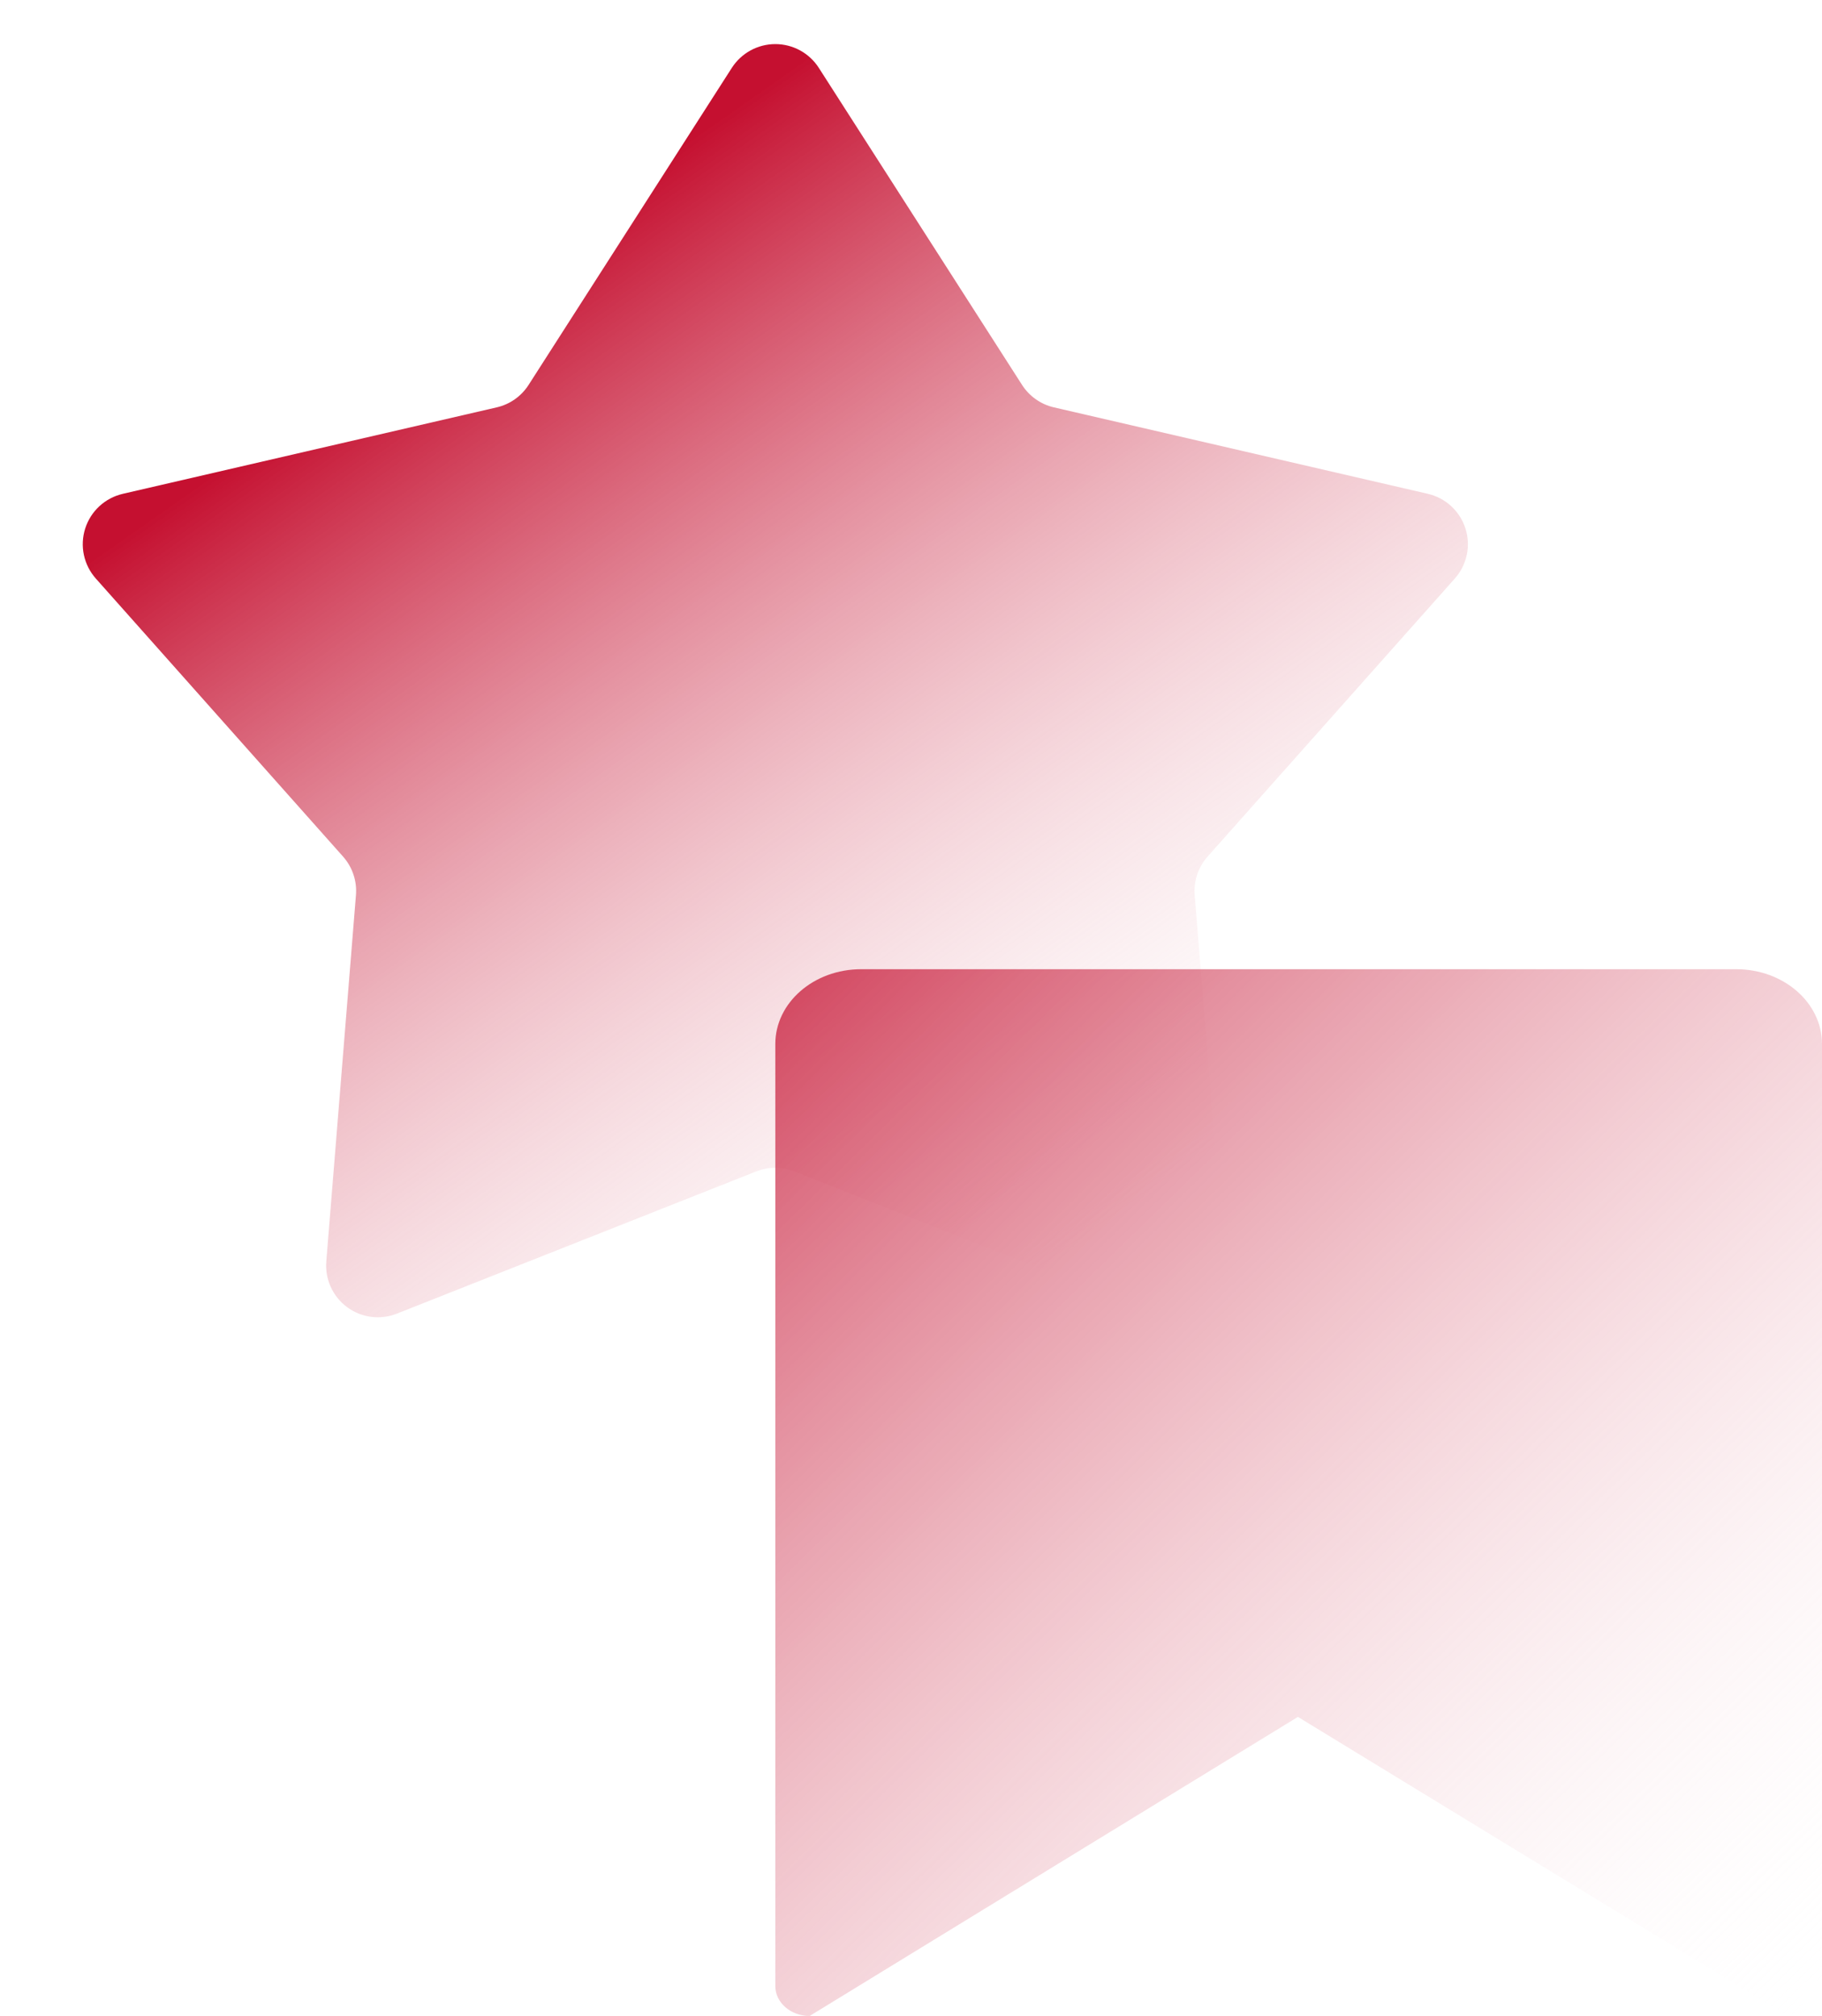
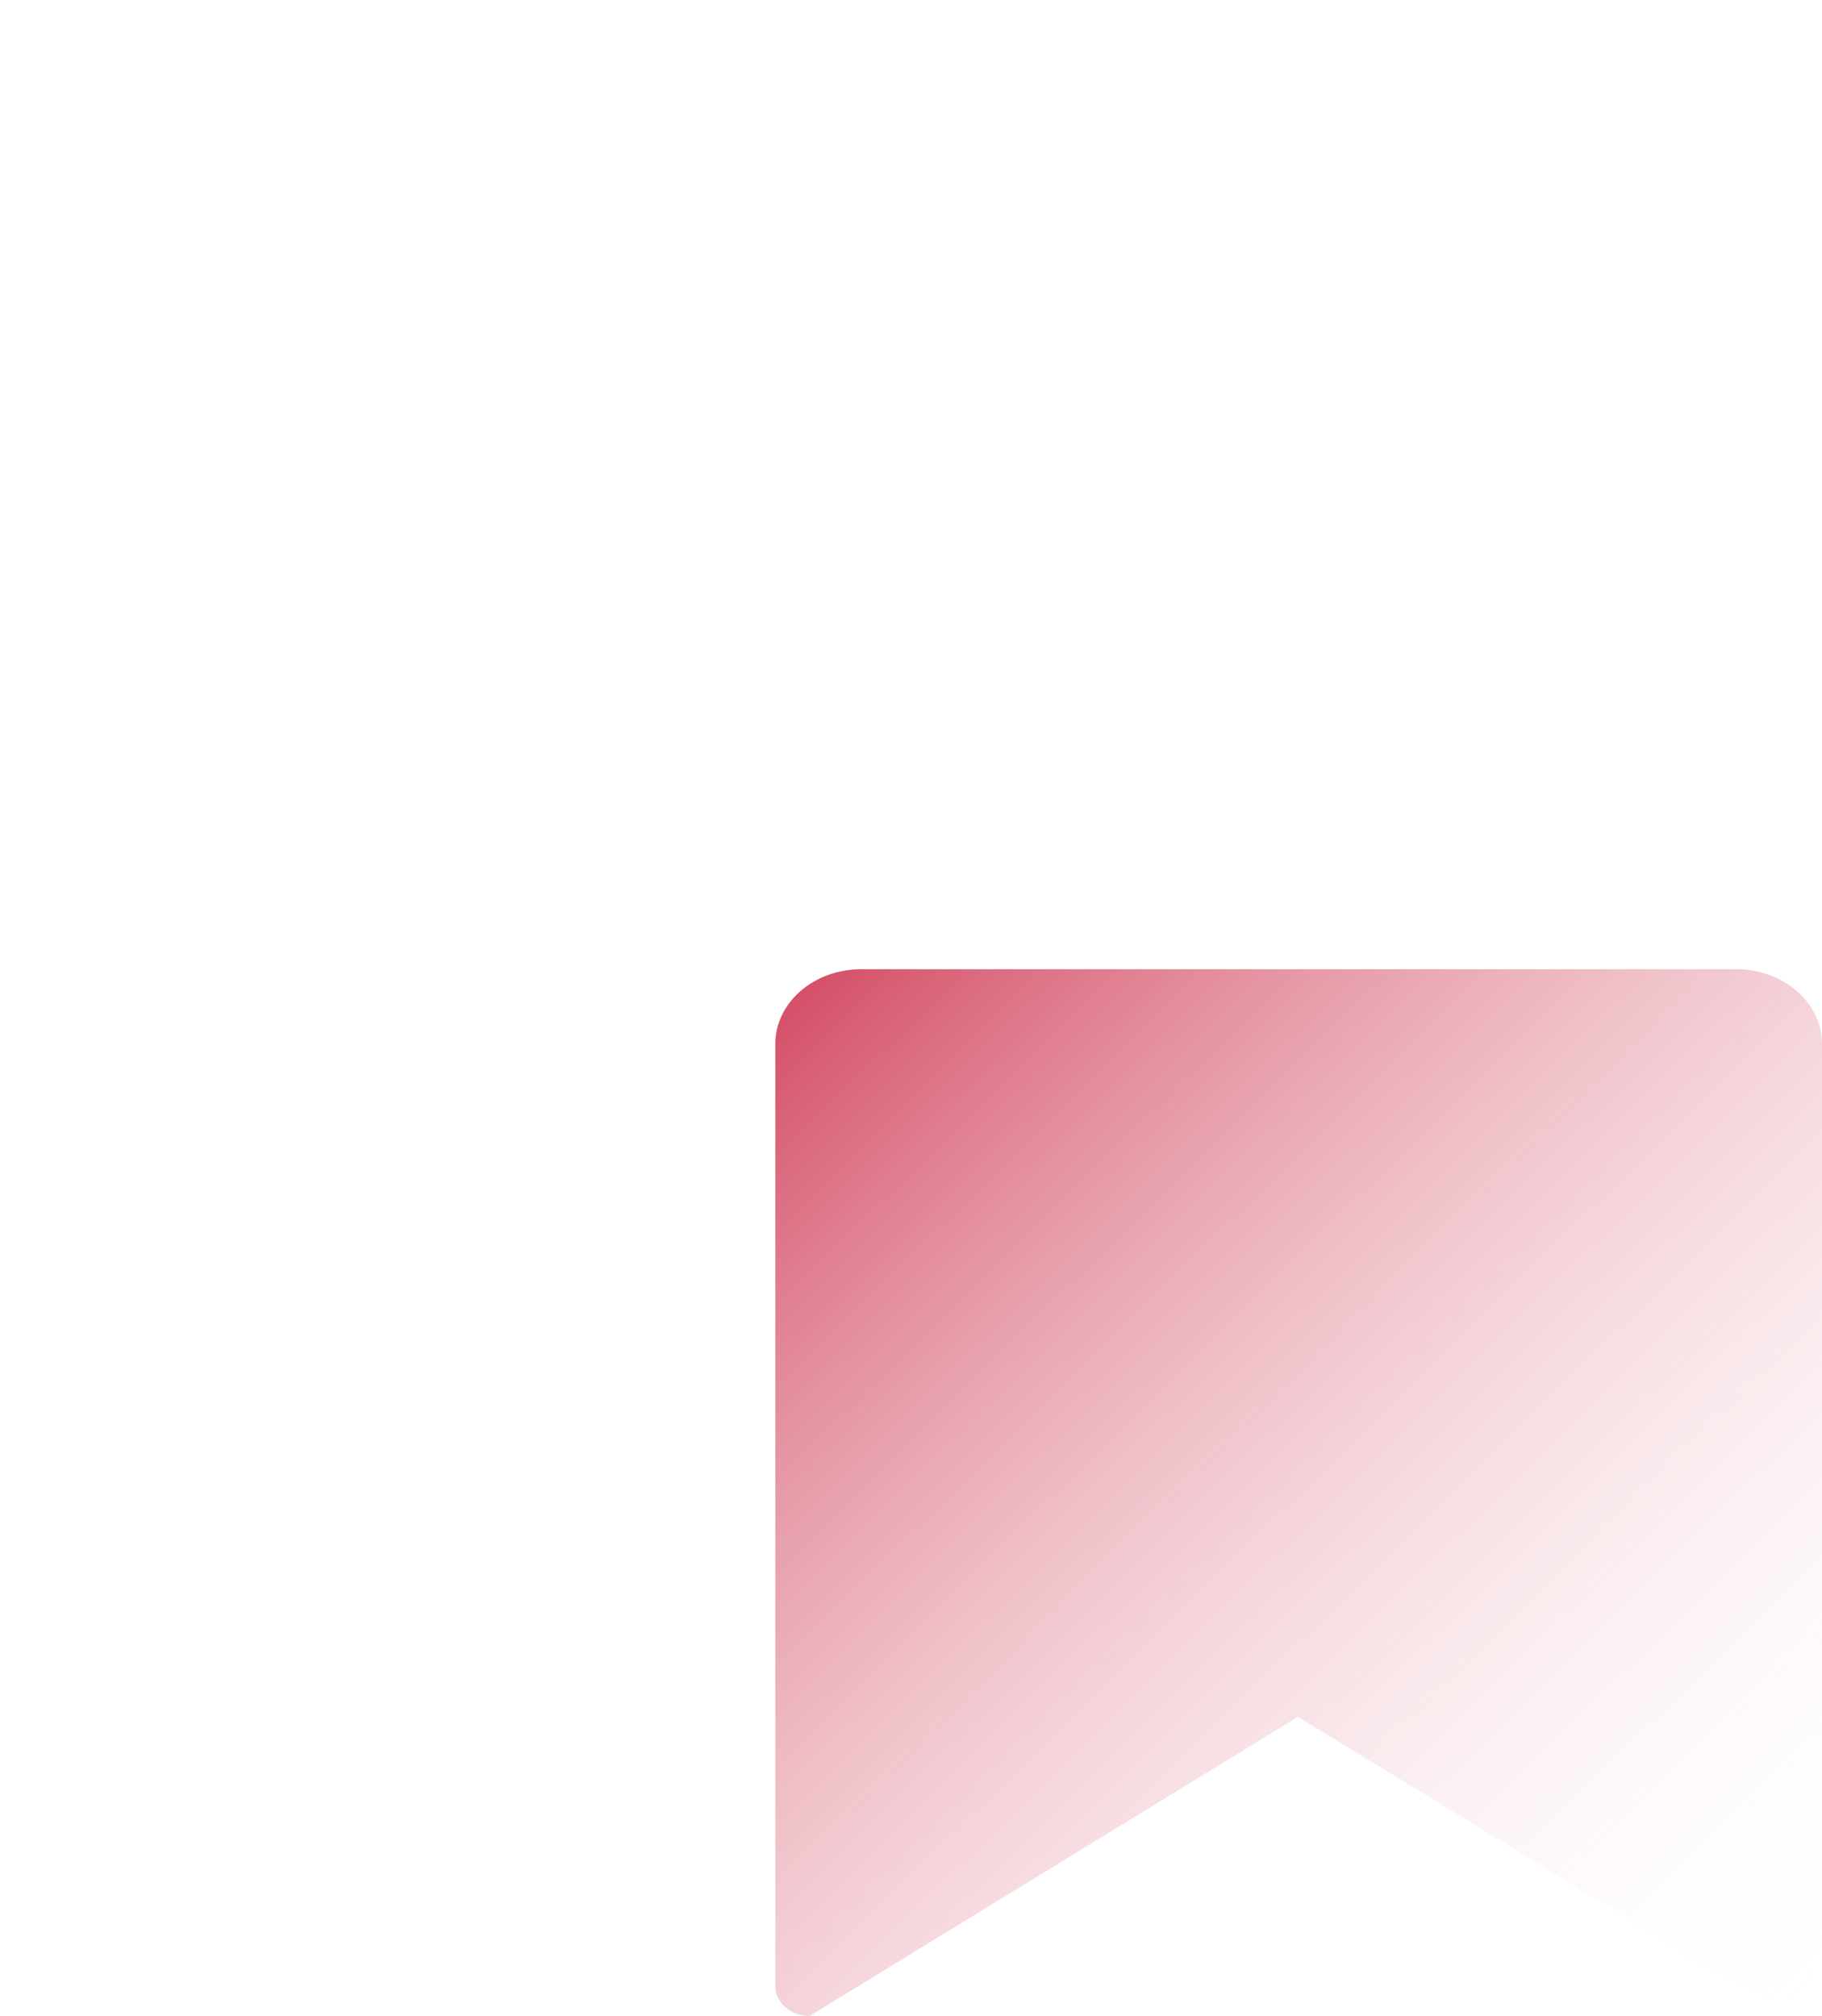
<svg xmlns="http://www.w3.org/2000/svg" fill="none" version="1.1" width="141" height="156" viewBox="0 0 141 156">
  <defs>
    <linearGradient x1="0.792" y1="0.97" x2="0.22" y2="0.241" id="master_svg0_0_641">
      <stop offset="0%" stop-color="#FFFFFF" stop-opacity="0" />
      <stop offset="100%" stop-color="#C51030" stop-opacity="1" />
    </linearGradient>
    <linearGradient x1="1" y1="1" x2="-0.136" y2="-0.16" id="master_svg1_0_643">
      <stop offset="0%" stop-color="#FFFFFF" stop-opacity="0" />
      <stop offset="100%" stop-color="#C51030" stop-opacity="1" />
    </linearGradient>
  </defs>
  <g>
    <g>
-       <path d="M79.093,29.785Q79.302,30.111,79.571,30.391Q79.839,30.672,80.156,30.895Q80.473,31.119,80.827,31.277Q81.181,31.436,81.559,31.523L110.496,38.213Q110.622,38.242,110.746,38.28Q110.87,38.317,110.992,38.362Q111.113,38.407,111.231,38.46Q111.349,38.513,111.464,38.574Q111.578,38.634,111.689,38.702Q111.799,38.77,111.905,38.844Q112.01,38.919,112.111,39Q112.212,39.082,112.307,39.17Q112.402,39.257,112.491,39.351Q112.58,39.445,112.663,39.544Q112.747,39.643,112.823,39.748Q112.899,39.852,112.969,39.961Q113.039,40.071,113.101,40.184Q113.163,40.297,113.218,40.415Q113.273,40.532,113.32,40.653Q113.367,40.773,113.407,40.896Q113.446,41.02,113.477,41.145Q113.508,41.271,113.531,41.398Q113.554,41.526,113.569,41.654Q113.584,41.783,113.59,41.912Q113.597,42.041,113.595,42.171Q113.593,42.3,113.583,42.429Q113.572,42.558,113.554,42.687Q113.535,42.815,113.508,42.941Q113.481,43.068,113.446,43.193Q113.411,43.317,113.368,43.439Q113.325,43.561,113.274,43.68Q113.224,43.799,113.165,43.915Q113.107,44.03,113.041,44.142Q112.975,44.254,112.902,44.361Q112.83,44.468,112.75,44.57Q112.671,44.672,112.585,44.768L93.451,66.285Q93.182,66.588,92.979,66.939Q92.776,67.289,92.647,67.674Q92.519,68.058,92.47,68.46Q92.421,68.862,92.454,69.266L94.748,97.611Q94.759,97.737,94.761,97.864Q94.763,97.991,94.757,98.118Q94.751,98.244,94.737,98.37Q94.724,98.496,94.702,98.621Q94.68,98.746,94.65,98.87Q94.621,98.993,94.583,99.114Q94.546,99.235,94.501,99.354Q94.456,99.472,94.403,99.588Q94.351,99.703,94.291,99.815Q94.232,99.927,94.165,100.035Q94.098,100.143,94.025,100.246Q93.952,100.35,93.872,100.448Q93.792,100.547,93.707,100.64Q93.621,100.734,93.529,100.822Q93.438,100.909,93.341,100.991Q93.244,101.073,93.142,101.148Q93.04,101.224,92.933,101.293Q92.827,101.362,92.716,101.424Q92.606,101.485,92.491,101.54Q92.377,101.595,92.259,101.643Q92.142,101.69,92.021,101.73Q91.901,101.77,91.778,101.802Q91.656,101.835,91.531,101.859Q91.407,101.883,91.281,101.9Q91.155,101.916,91.029,101.925Q90.902,101.933,90.775,101.934Q90.649,101.934,90.522,101.927Q90.395,101.919,90.27,101.903Q90.144,101.888,90.019,101.864Q89.894,101.841,89.772,101.809Q89.649,101.778,89.528,101.739Q89.407,101.7,89.29,101.653L61.472,90.645Q61.12,90.506,60.749,90.436Q60.378,90.365,60,90.365Q59.622,90.365,59.251,90.436Q58.88,90.506,58.528,90.645L30.71,101.653Q30.593,101.7,30.472,101.739Q30.351,101.778,30.228,101.809Q30.105,101.841,29.981,101.864Q29.856,101.888,29.73,101.903Q29.605,101.919,29.478,101.927Q29.351,101.934,29.224,101.934Q29.098,101.933,28.971,101.925Q28.845,101.916,28.719,101.9Q28.593,101.883,28.469,101.859Q28.344,101.835,28.222,101.802Q28.099,101.77,27.979,101.73Q27.858,101.69,27.741,101.643Q27.623,101.595,27.509,101.54Q27.394,101.485,27.284,101.424Q27.173,101.362,27.067,101.293Q26.96,101.224,26.858,101.148Q26.756,101.073,26.659,100.991Q26.562,100.909,26.471,100.822Q26.379,100.734,26.294,100.64Q26.208,100.547,26.128,100.448Q26.048,100.35,25.975,100.246Q25.902,100.143,25.835,100.035Q25.768,99.927,25.709,99.815Q25.649,99.703,25.597,99.588Q25.544,99.472,25.499,99.354Q25.454,99.235,25.417,99.114Q25.379,98.993,25.35,98.87Q25.32,98.746,25.298,98.621Q25.276,98.496,25.262,98.37Q25.249,98.244,25.243,98.118Q25.237,97.991,25.239,97.864Q25.241,97.737,25.252,97.611L27.546,69.266Q27.579,68.862,27.53,68.46Q27.481,68.058,27.353,67.674Q27.224,67.289,27.021,66.939Q26.818,66.588,26.549,66.285L7.415,44.768Q7.329,44.672,7.25,44.57Q7.17,44.468,7.098,44.361Q7.025,44.254,6.959,44.142Q6.893,44.03,6.835,43.915Q6.776,43.799,6.726,43.68Q6.675,43.561,6.632,43.439Q6.589,43.317,6.554,43.193Q6.519,43.068,6.492,42.941Q6.465,42.815,6.446,42.687Q6.428,42.558,6.417,42.429Q6.407,42.3,6.405,42.171Q6.403,42.041,6.41,41.912Q6.416,41.783,6.431,41.654Q6.446,41.526,6.469,41.398Q6.492,41.271,6.523,41.145Q6.554,41.02,6.593,40.896Q6.633,40.773,6.68,40.653Q6.727,40.532,6.782,40.415Q6.837,40.297,6.899,40.184Q6.961,40.071,7.031,39.961Q7.101,39.852,7.177,39.748Q7.253,39.643,7.337,39.544Q7.42,39.445,7.509,39.351Q7.598,39.257,7.693,39.17Q7.788,39.082,7.889,39Q7.99,38.919,8.095,38.844Q8.201,38.77,8.311,38.702Q8.422,38.634,8.536,38.574Q8.651,38.513,8.769,38.46Q8.887,38.407,9.008,38.362Q9.13,38.317,9.254,38.28Q9.377,38.242,9.504,38.213L38.441,31.523Q38.819,31.436,39.173,31.277Q39.527,31.119,39.844,30.895Q40.161,30.672,40.429,30.391Q40.698,30.111,40.907,29.785L56.633,5.253Q56.7,5.148,56.774,5.047Q56.848,4.946,56.928,4.85Q57.008,4.754,57.094,4.663Q57.18,4.572,57.272,4.487Q57.363,4.401,57.46,4.322Q57.557,4.242,57.658,4.169Q57.76,4.096,57.865,4.029Q57.971,3.962,58.081,3.902Q58.191,3.842,58.304,3.789Q58.417,3.736,58.534,3.69Q58.65,3.644,58.769,3.606Q58.888,3.567,59.01,3.536Q59.131,3.505,59.254,3.482Q59.377,3.459,59.501,3.443Q59.625,3.428,59.75,3.42Q59.875,3.412,60,3.412Q60.125,3.412,60.25,3.42Q60.375,3.428,60.499,3.443Q60.623,3.459,60.746,3.482Q60.869,3.505,60.99,3.536Q61.112,3.567,61.231,3.606Q61.35,3.644,61.466,3.69Q61.583,3.736,61.696,3.789Q61.809,3.842,61.919,3.902Q62.029,3.962,62.135,4.029Q62.24,4.096,62.342,4.169Q62.443,4.242,62.54,4.322Q62.637,4.401,62.728,4.487Q62.82,4.572,62.906,4.663Q62.992,4.754,63.072,4.85Q63.152,4.946,63.226,5.047Q63.3,5.148,63.367,5.253L79.093,29.785Z" fill="url(#master_svg0_0_641)" fill-opacity="1" />
-     </g>
+       </g>
    <g>
      <path d="M66.639,75C66.639,75,134.361,75,134.361,75C138.028,75,141,77.59,141,80.786C141,80.786,141,153.686,141,153.686C141,154.964,139.811,156,138.344,156C138.344,156,100.443,132.857,100.443,132.857C100.443,132.857,62.656,156,62.656,156C61.189,156,60,154.964,60,153.686C60,153.686,60,80.786,60,80.786C60,77.59,62.973,75,66.639,75C66.639,75,66.639,75,66.639,75Z" fill="url(#master_svg1_0_643)" fill-opacity="1" />
    </g>
  </g>
</svg>